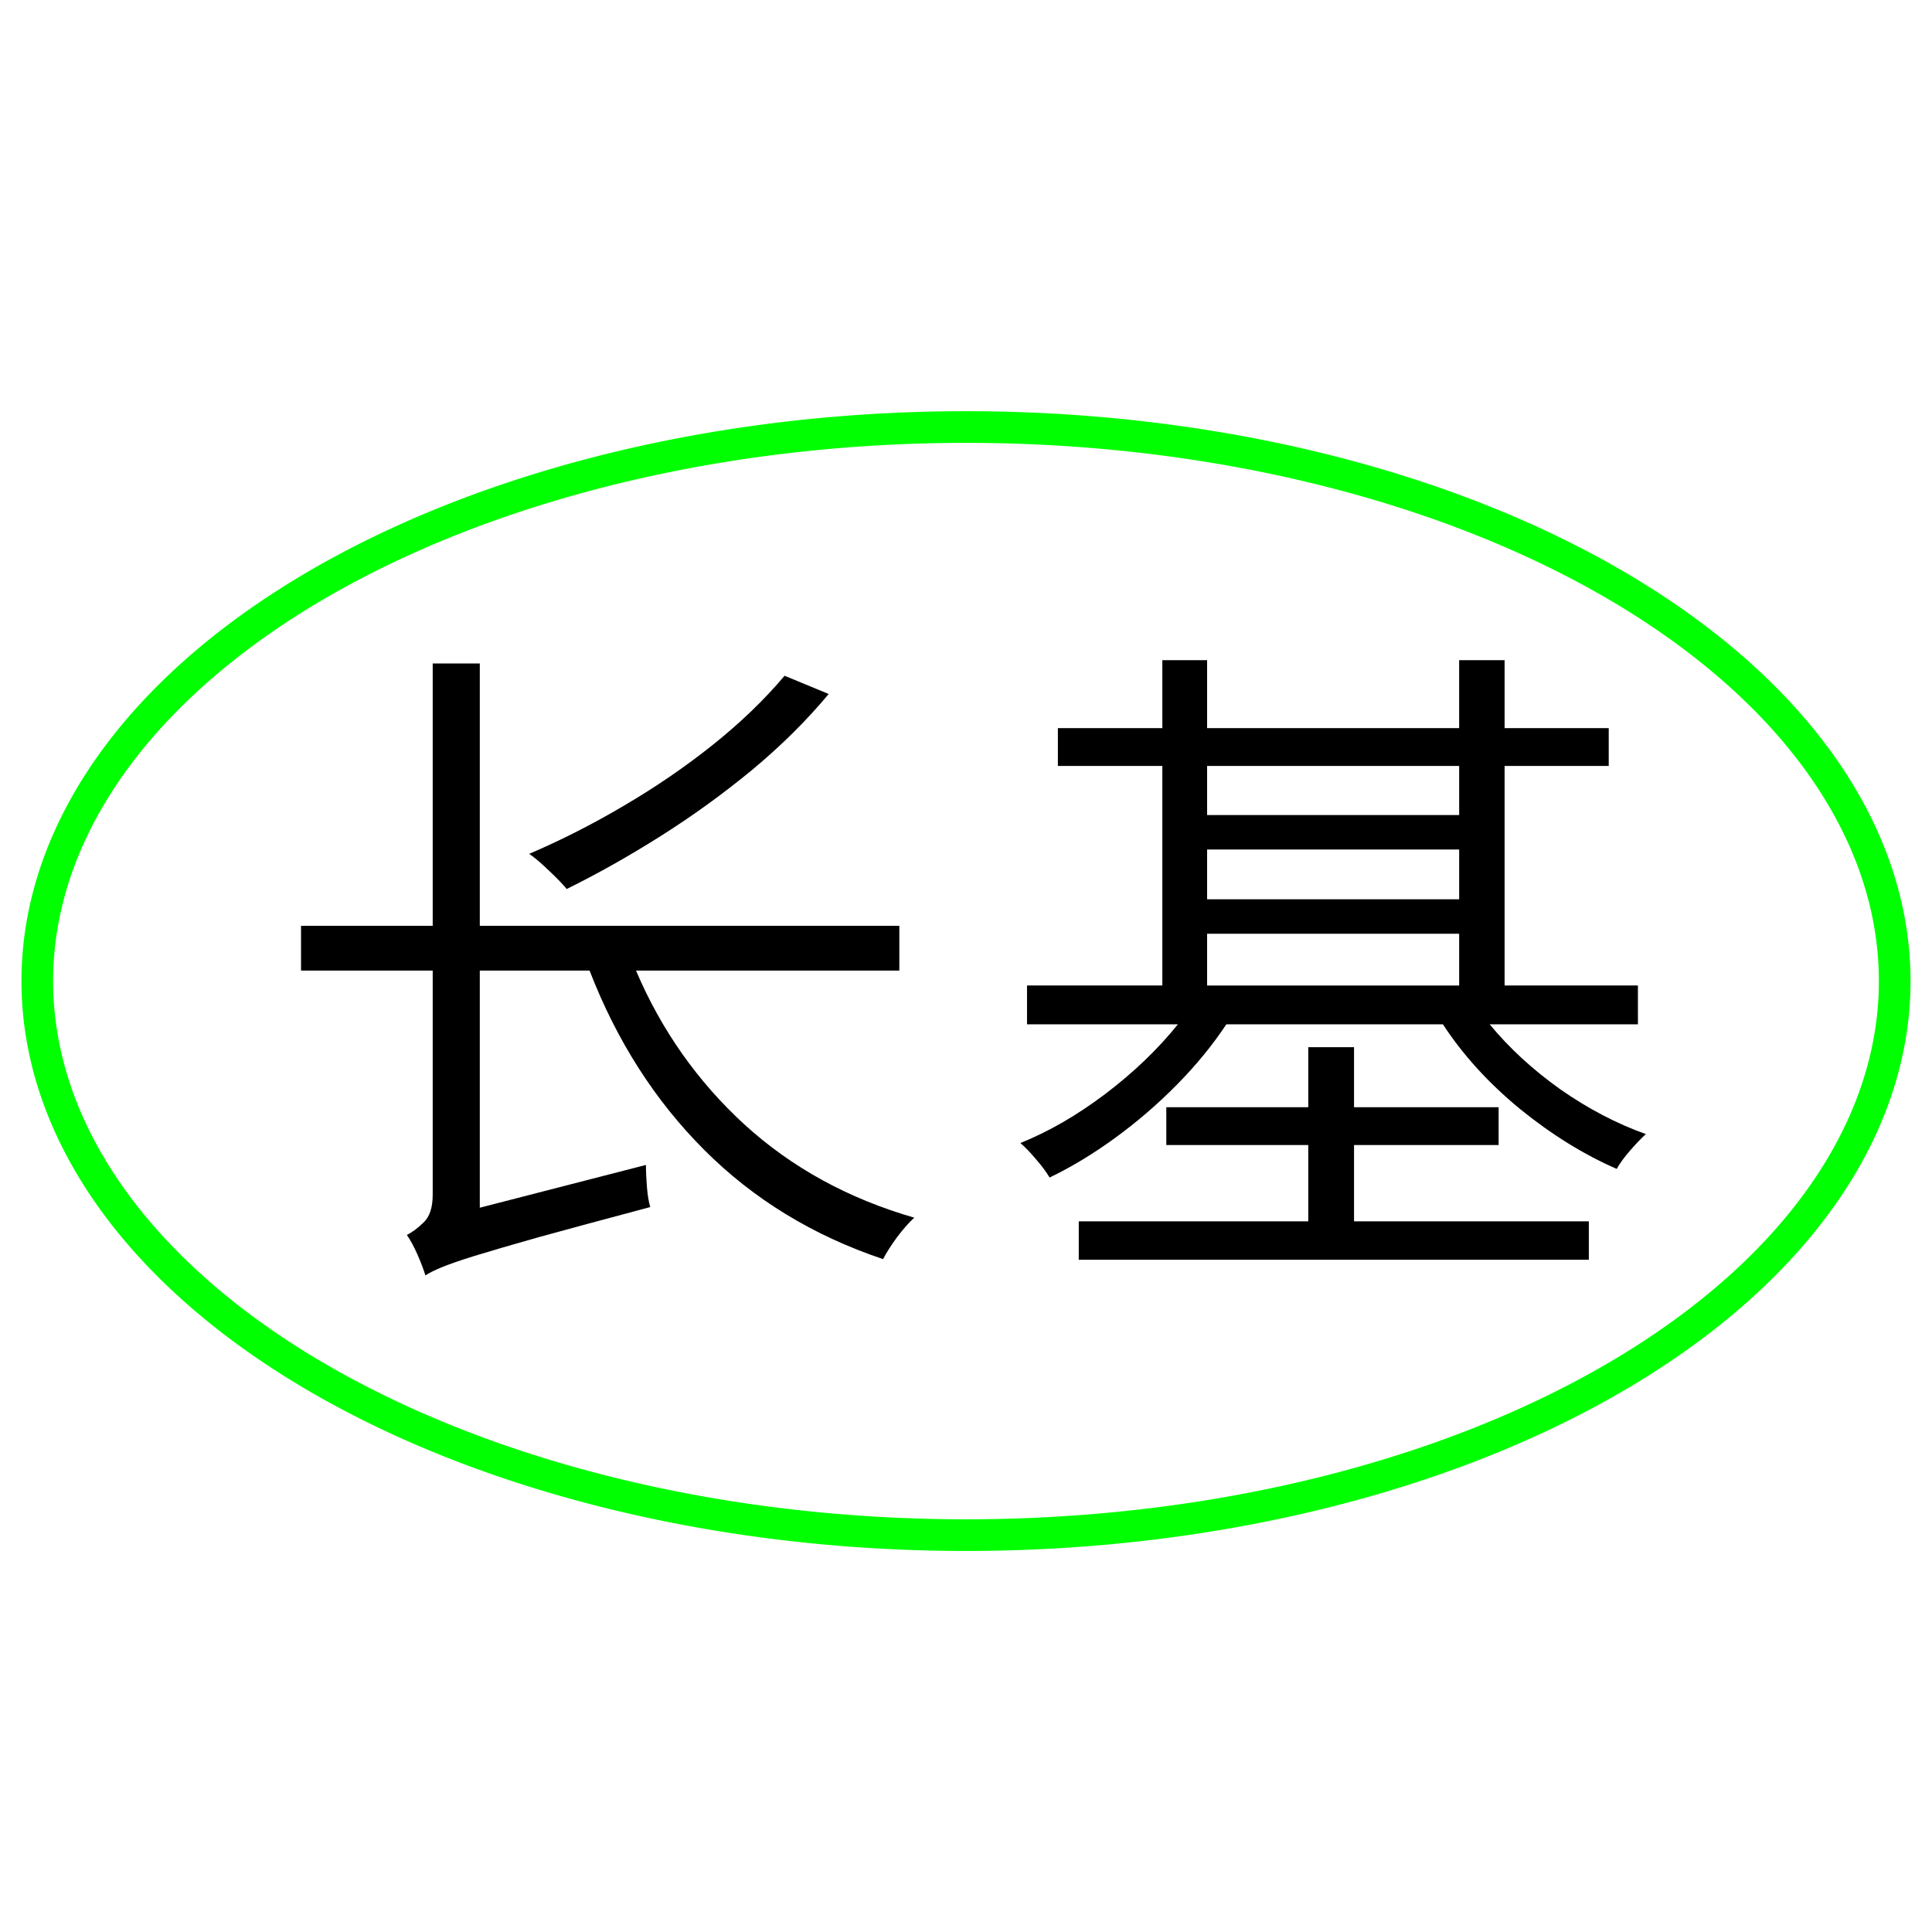
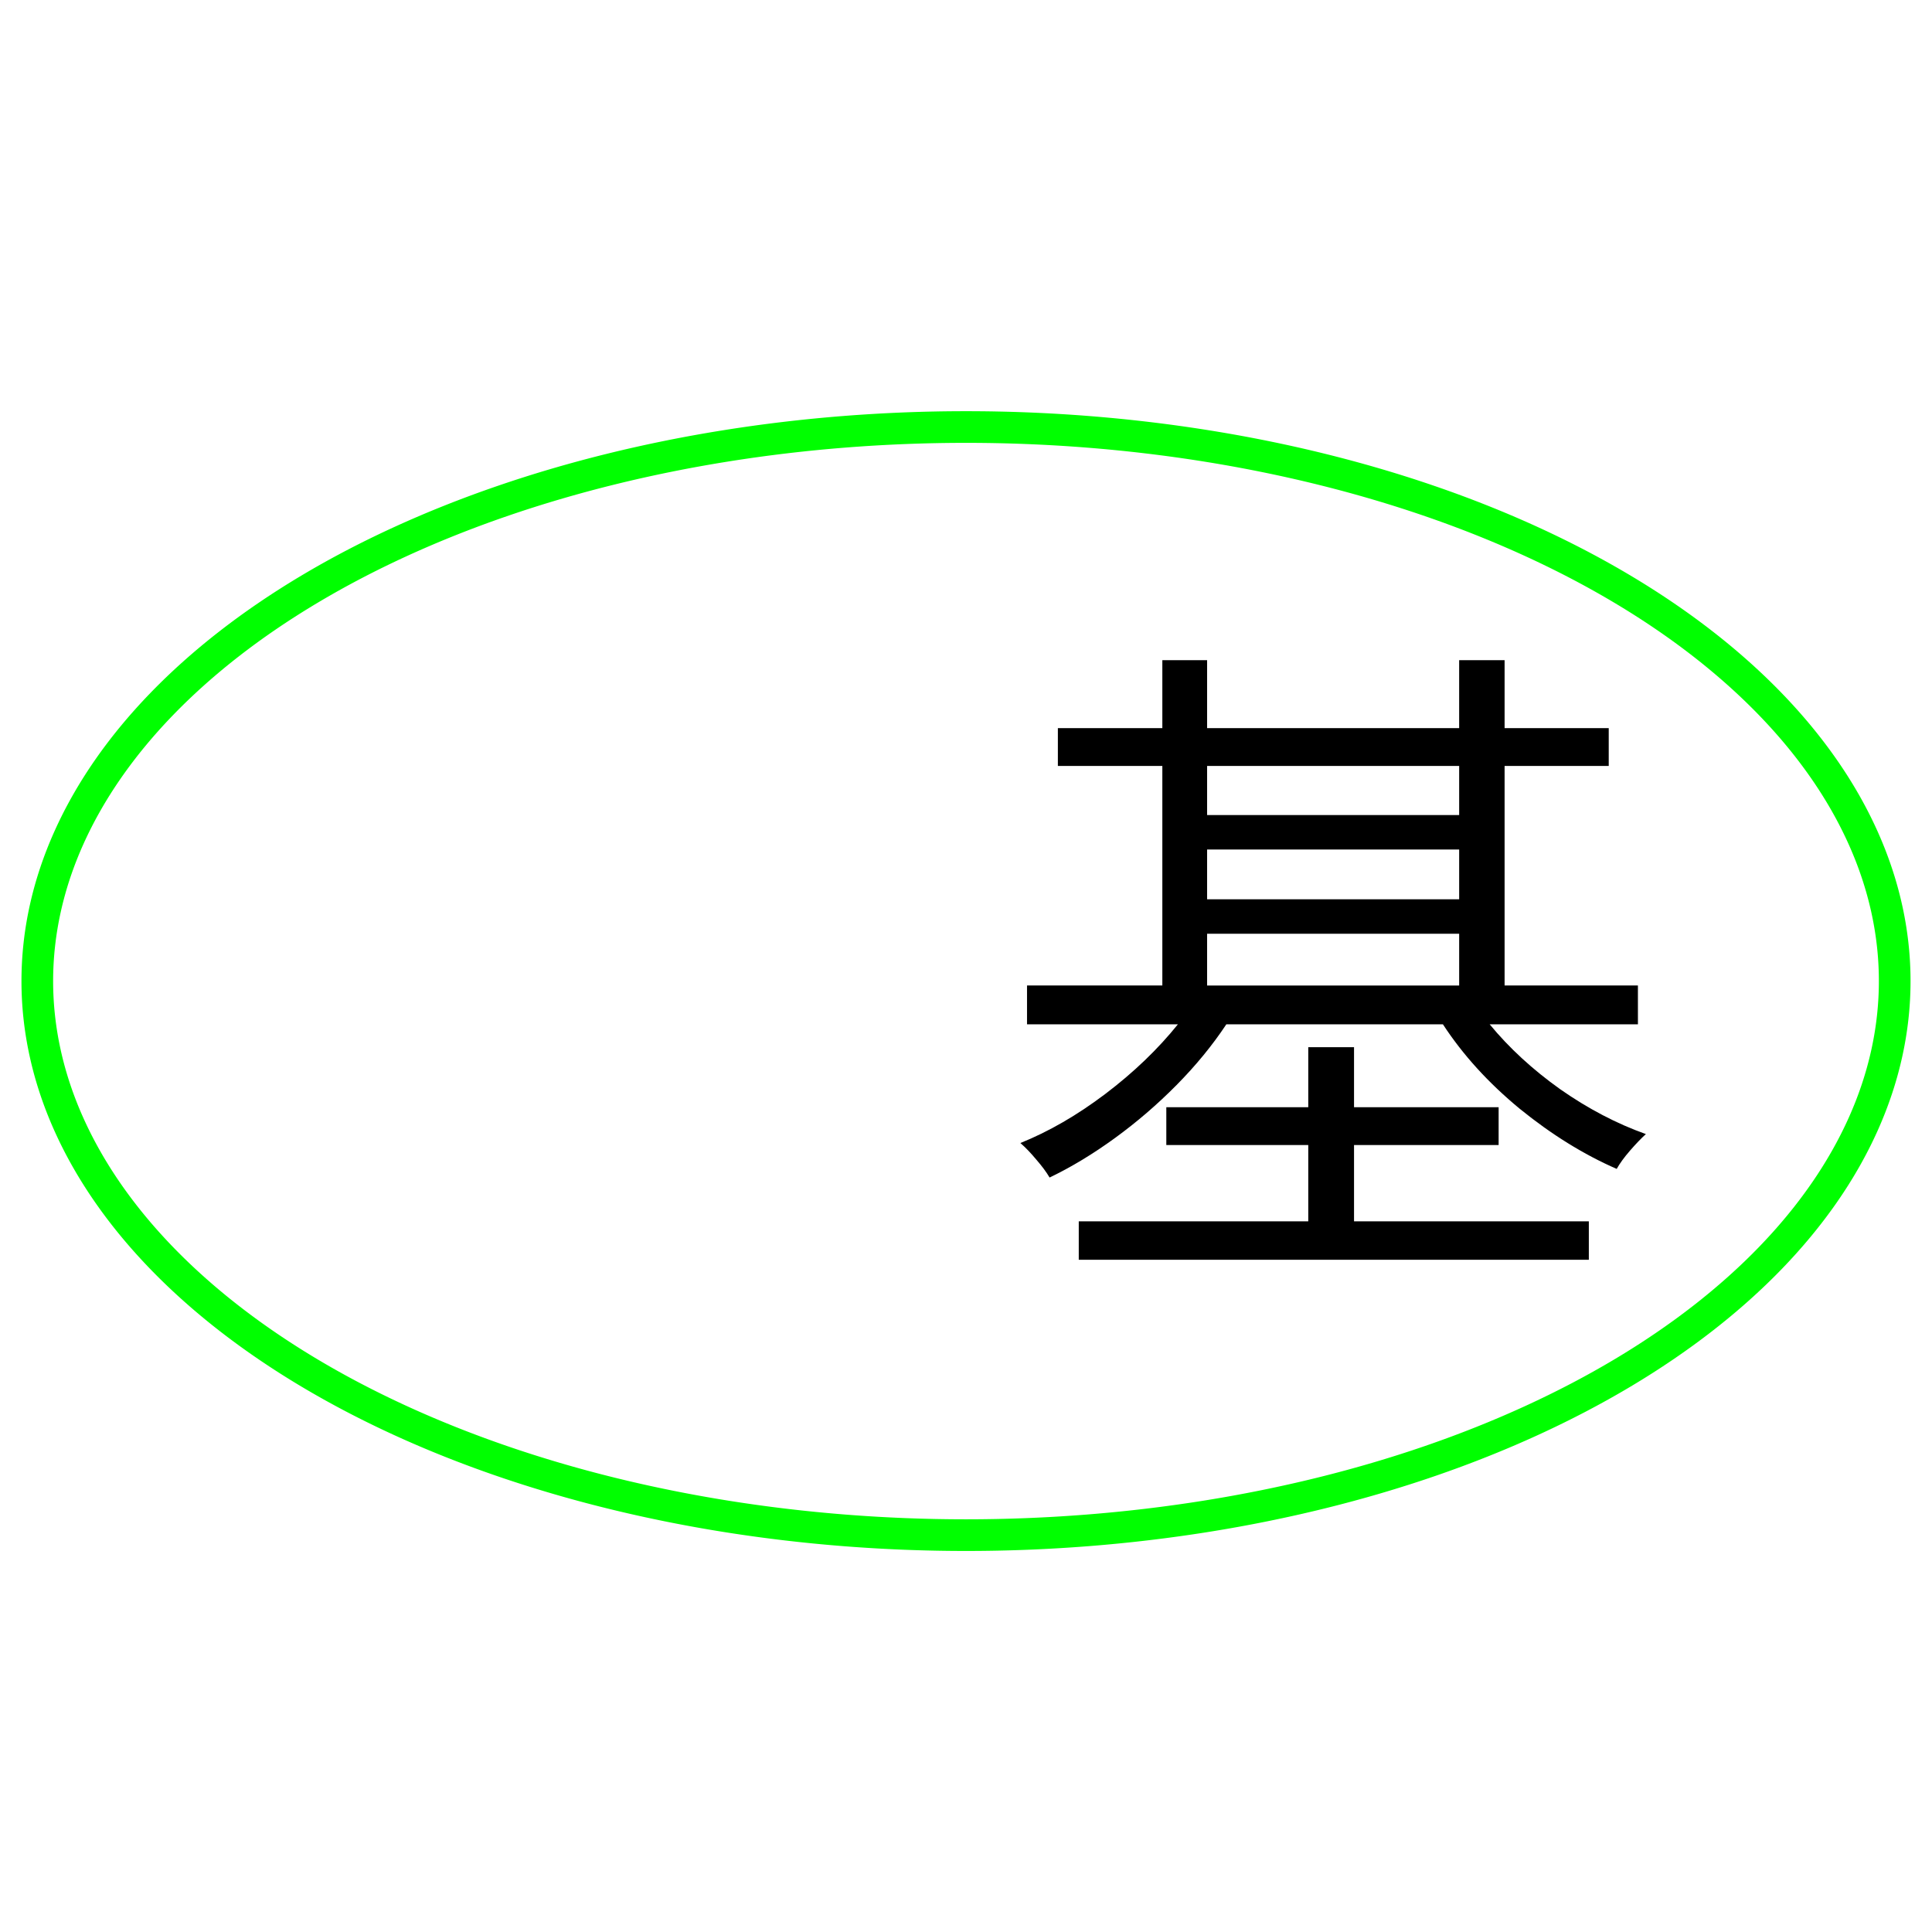
<svg xmlns="http://www.w3.org/2000/svg" enable-background="new 0 0 612 792" height="180" viewBox="0 0 180 180" width="180">
  <path d="m176.525 91.405a86.525 51.62 0 0 1 -86.525 51.62 86.525 51.62 0 0 1 -86.525-51.62 86.525 51.62 0 0 1 86.525-51.62 86.525 51.62 0 0 1 86.525 51.62z" fill="none" stroke="#0f0" stroke-width="2.95" />
  <g stroke-width=".989">
-     <path d="m73.098 62.958 4.11 1.699q-3.09 3.708-7.138 7.076-4.048 3.337-8.497 6.149-4.449 2.812-8.775 4.944-.525-.649-1.607-1.669-1.081-1.051-1.885-1.607 4.48-1.916 8.868-4.511 4.419-2.596 8.25-5.654 3.862-3.09 6.674-6.427zm10.691 27.469h-24.534q3.553 8.343 10.135 14.368 6.581 5.994 15.789 8.652-.742.68-1.607 1.823-.834 1.143-1.298 2.039-9.764-3.275-16.654-10.166-6.89-6.89-10.691-16.716h-10.228v22.093l15.48-3.986q0 .927.093 2.07.093 1.143.309 1.854-6.489 1.73-10.413 2.812-3.924 1.112-6.025 1.761-2.07.649-3.028 1.051-.958.402-1.483.742-.247-.803-.742-1.947-.494-1.112-.989-1.823.711-.34 1.545-1.143.865-.803.865-2.595v-20.888h-12.267v-4.171h12.267v-24.441h4.388v24.441h39.087z" />
    <path d="m126.152 106.68v7.107h21.876v3.584h-47.522v-3.584h21.382v-7.107h-13.225v-3.522h13.225v-5.593h4.264v5.593h13.472v3.522zm-13.688-19.683v4.82h23.483v-4.82zm23.483-15.635h-23.483v4.573h23.483zm-23.483 7.787v4.635h23.483v-4.635zm40.138 16.284h-13.812q2.719 3.306 6.581 6.056 3.893 2.719 7.972 4.171-.649.587-1.483 1.545-.803.927-1.236 1.699-4.604-2.008-9.022-5.593-4.388-3.615-7.169-7.879h-20.177q-1.947 2.935-4.635 5.654-2.688 2.719-5.747 4.944-3.059 2.225-6.087 3.677-.433-.742-1.236-1.669-.772-.927-1.483-1.545 3.986-1.607 7.91-4.573 3.955-2.997 6.767-6.489h-14.059v-3.615h12.607v-20.455h-9.733v-3.522h9.733v-6.334h4.171v6.334h23.483v-6.334h4.233v6.334h9.702v3.522h-9.702v20.455h12.421z" />
  </g>
</svg>